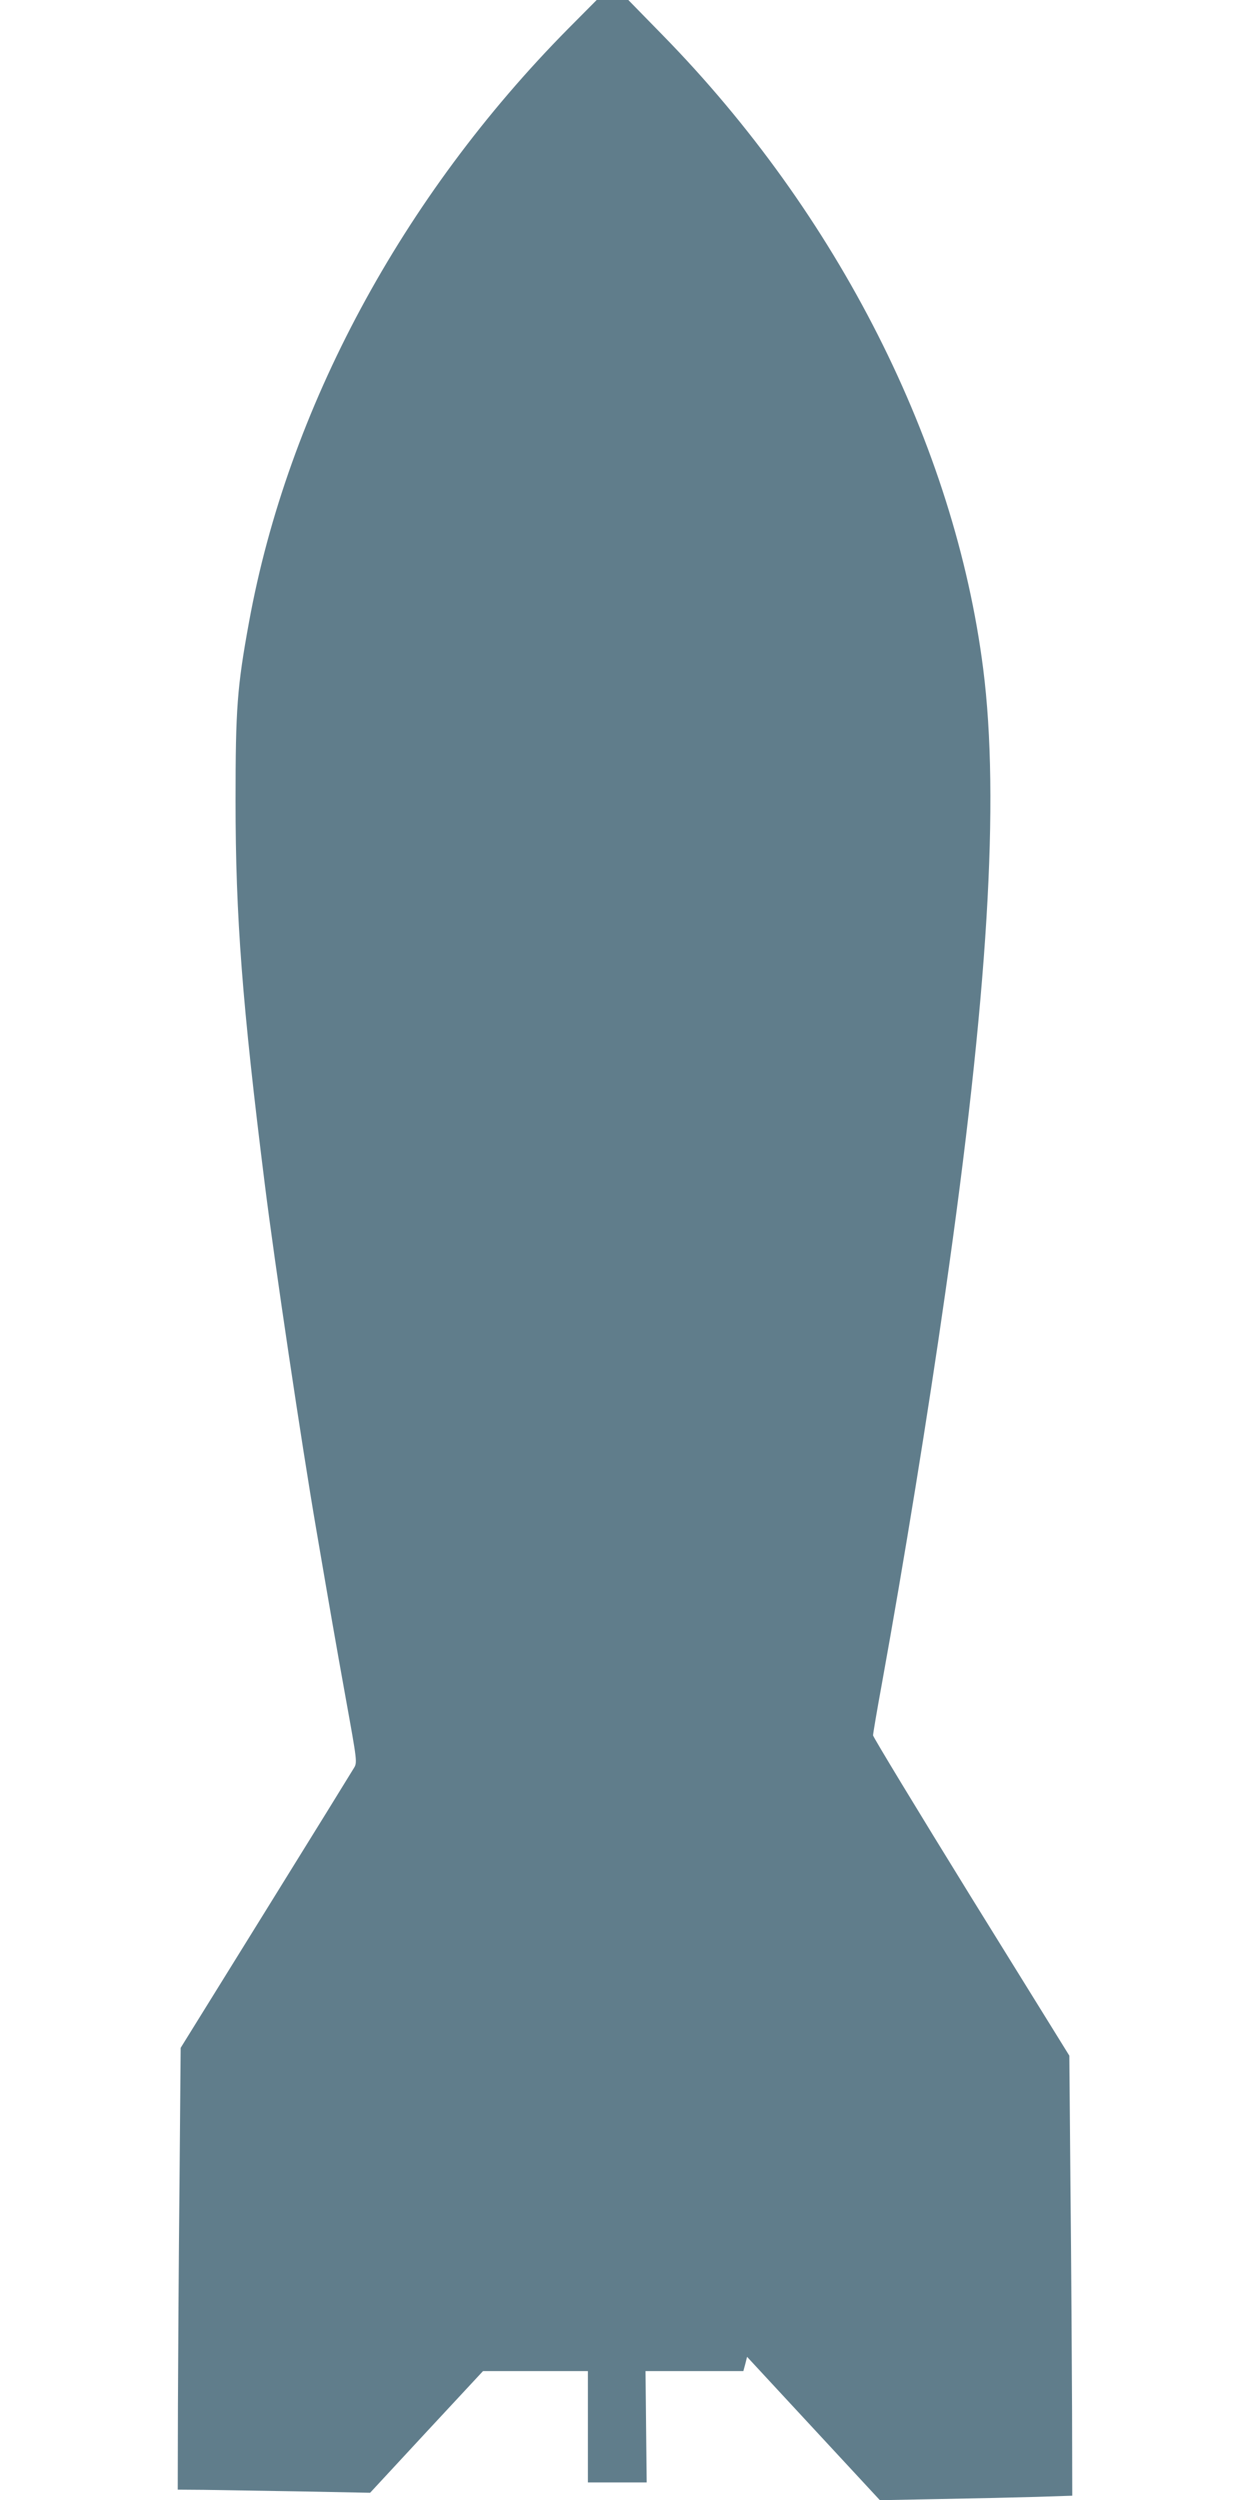
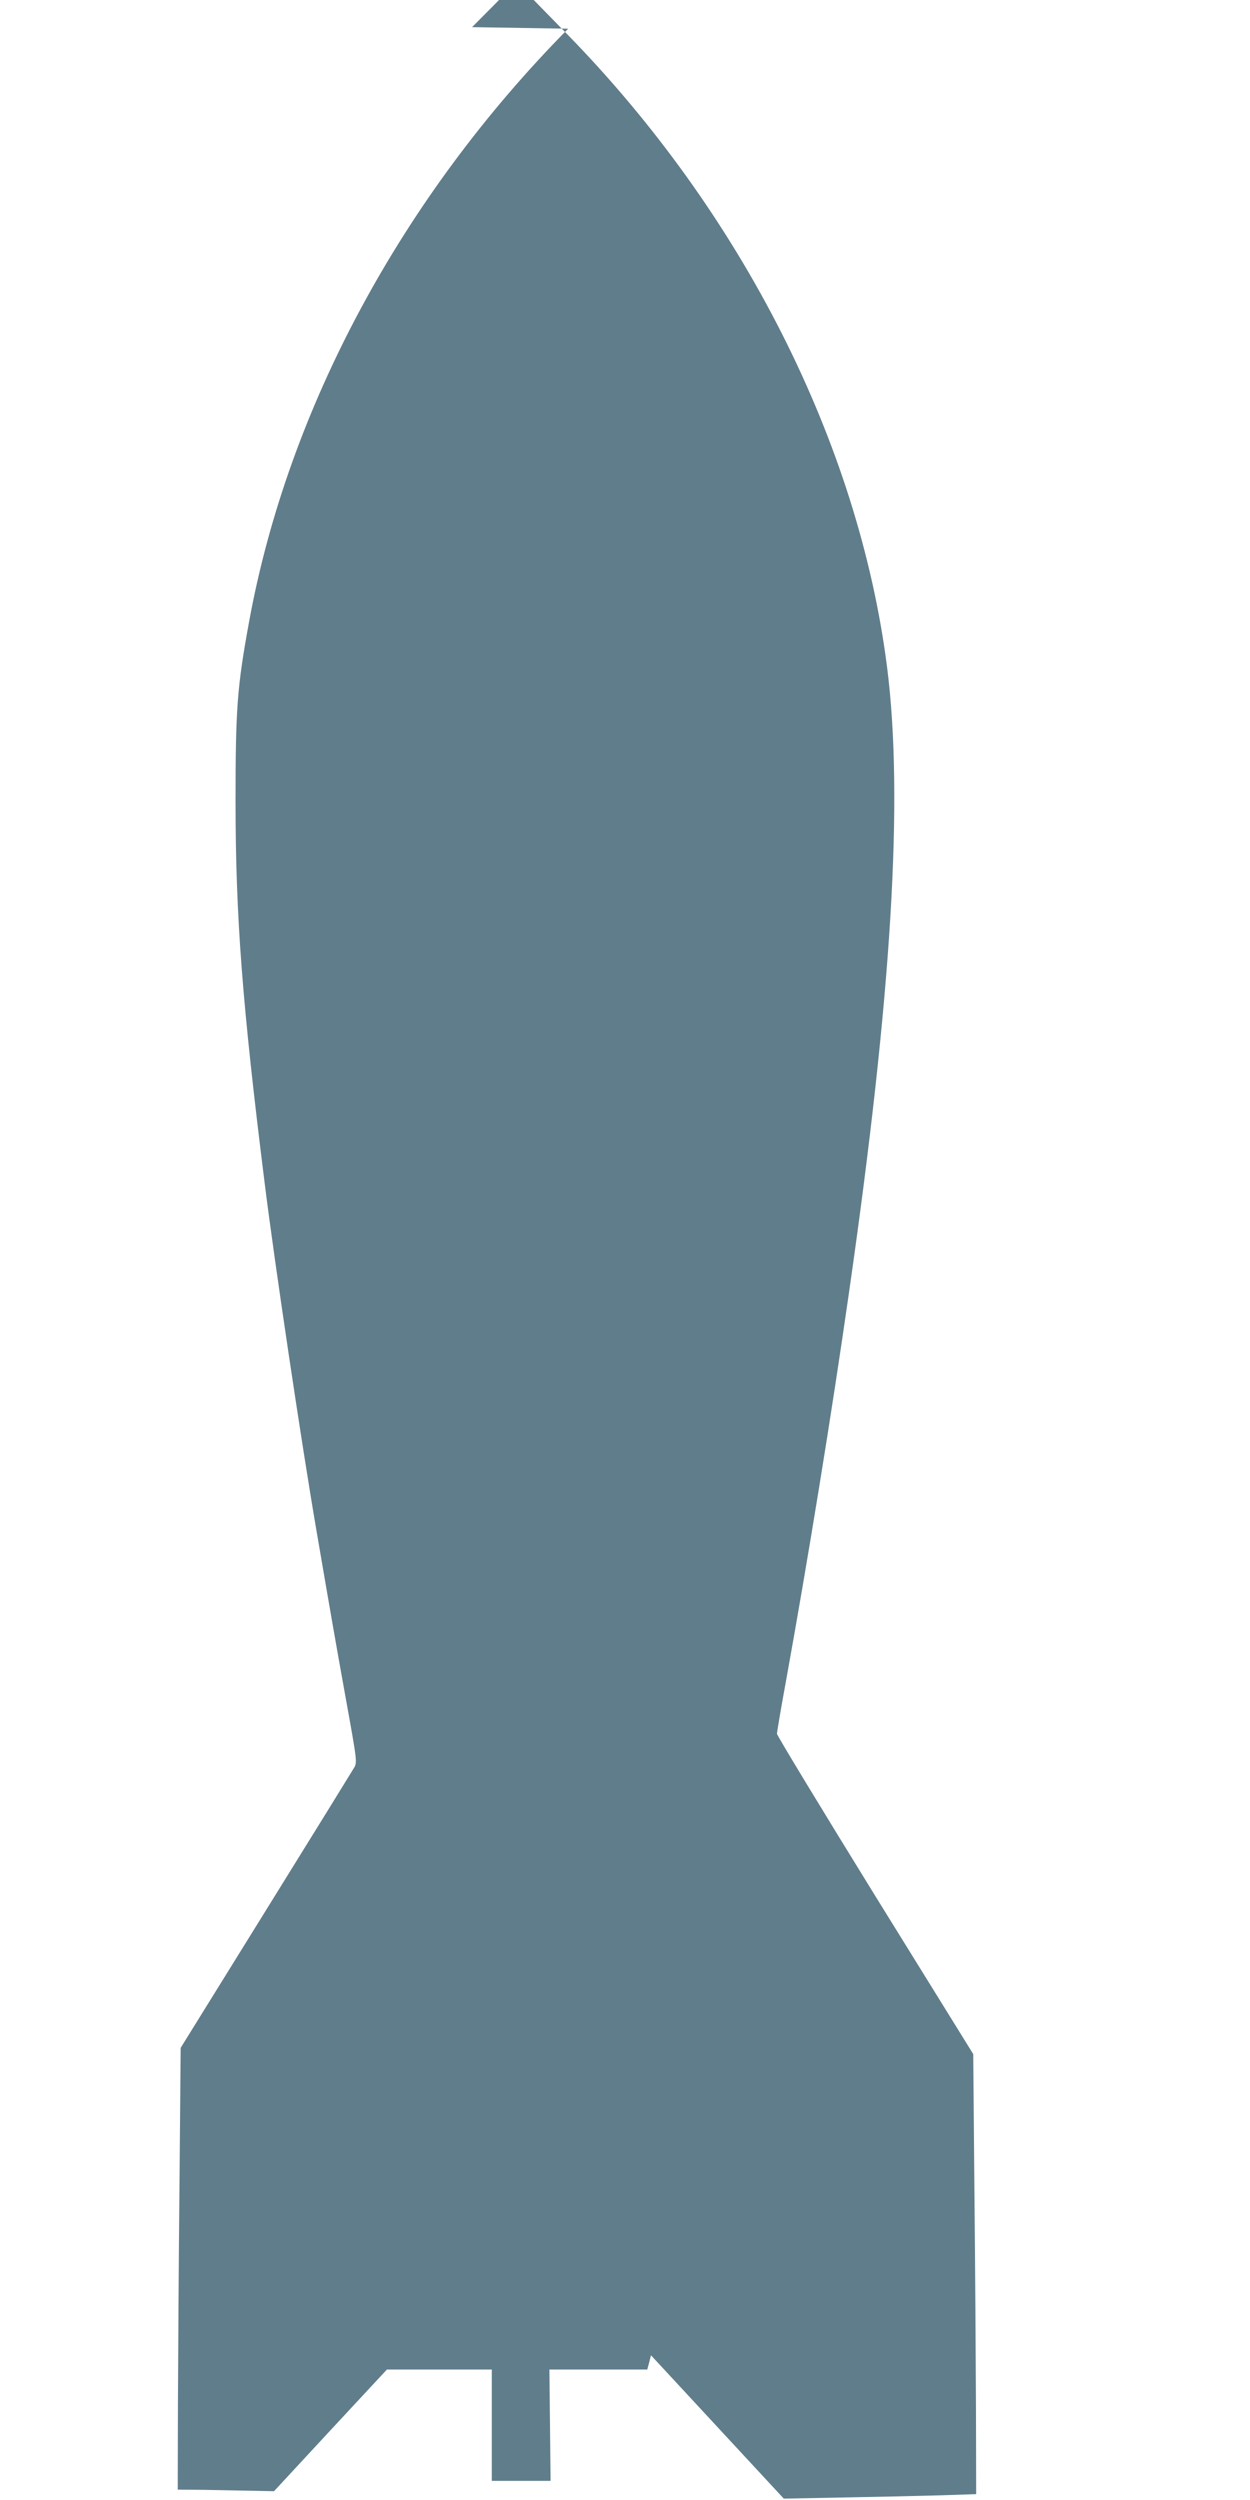
<svg xmlns="http://www.w3.org/2000/svg" version="1.0" width="640pt" height="1280pt" viewBox="0 0 640 1280" preserveAspectRatio="xMidYMid meet">
  <g transform="translate(0,1280) scale(0.1,-0.1)" fill="#607d8b" stroke="none">
-     <path d="M2909 12653 c-851 -861 -1435 -1946 -1634 -3038 -61 -333 -69 -444 -69 -915 0 -593 34 -1039 150 -1965 50 -401 188 -1328 264 -1770 71 -415 97 -565 150 -859 59 -327 60 -330 41 -360 -10 -17 -213 -346 -452 -731 l-434 -700 -6 -700 c-4 -385 -7 -894 -8 -1131 l-1 -431 133 -1 c72 -1 294 -5 492 -8 l360 -7 289 312 289 311 269 0 268 0 0 -285 0 -285 150 0 151 0 -3 285 -3 285 251 0 250 0 10 37 9 36 340 -367 340 -367 310 6 c171 3 392 8 493 11 l182 6 -1 432 c-1 237 -4 744 -8 1126 l-6 695 -503 812 c-276 447 -502 820 -502 828 0 8 20 127 45 263 115 636 236 1381 324 1997 219 1524 280 2531 195 3200 -146 1148 -744 2329 -1643 3247 l-174 178 -81 0 -81 0 -146 -147z" />
+     <path d="M2909 12653 c-851 -861 -1435 -1946 -1634 -3038 -61 -333 -69 -444 -69 -915 0 -593 34 -1039 150 -1965 50 -401 188 -1328 264 -1770 71 -415 97 -565 150 -859 59 -327 60 -330 41 -360 -10 -17 -213 -346 -452 -731 l-434 -700 -6 -700 c-4 -385 -7 -894 -8 -1131 l-1 -431 133 -1 l360 -7 289 312 289 311 269 0 268 0 0 -285 0 -285 150 0 151 0 -3 285 -3 285 251 0 250 0 10 37 9 36 340 -367 340 -367 310 6 c171 3 392 8 493 11 l182 6 -1 432 c-1 237 -4 744 -8 1126 l-6 695 -503 812 c-276 447 -502 820 -502 828 0 8 20 127 45 263 115 636 236 1381 324 1997 219 1524 280 2531 195 3200 -146 1148 -744 2329 -1643 3247 l-174 178 -81 0 -81 0 -146 -147z" />
  </g>
</svg>